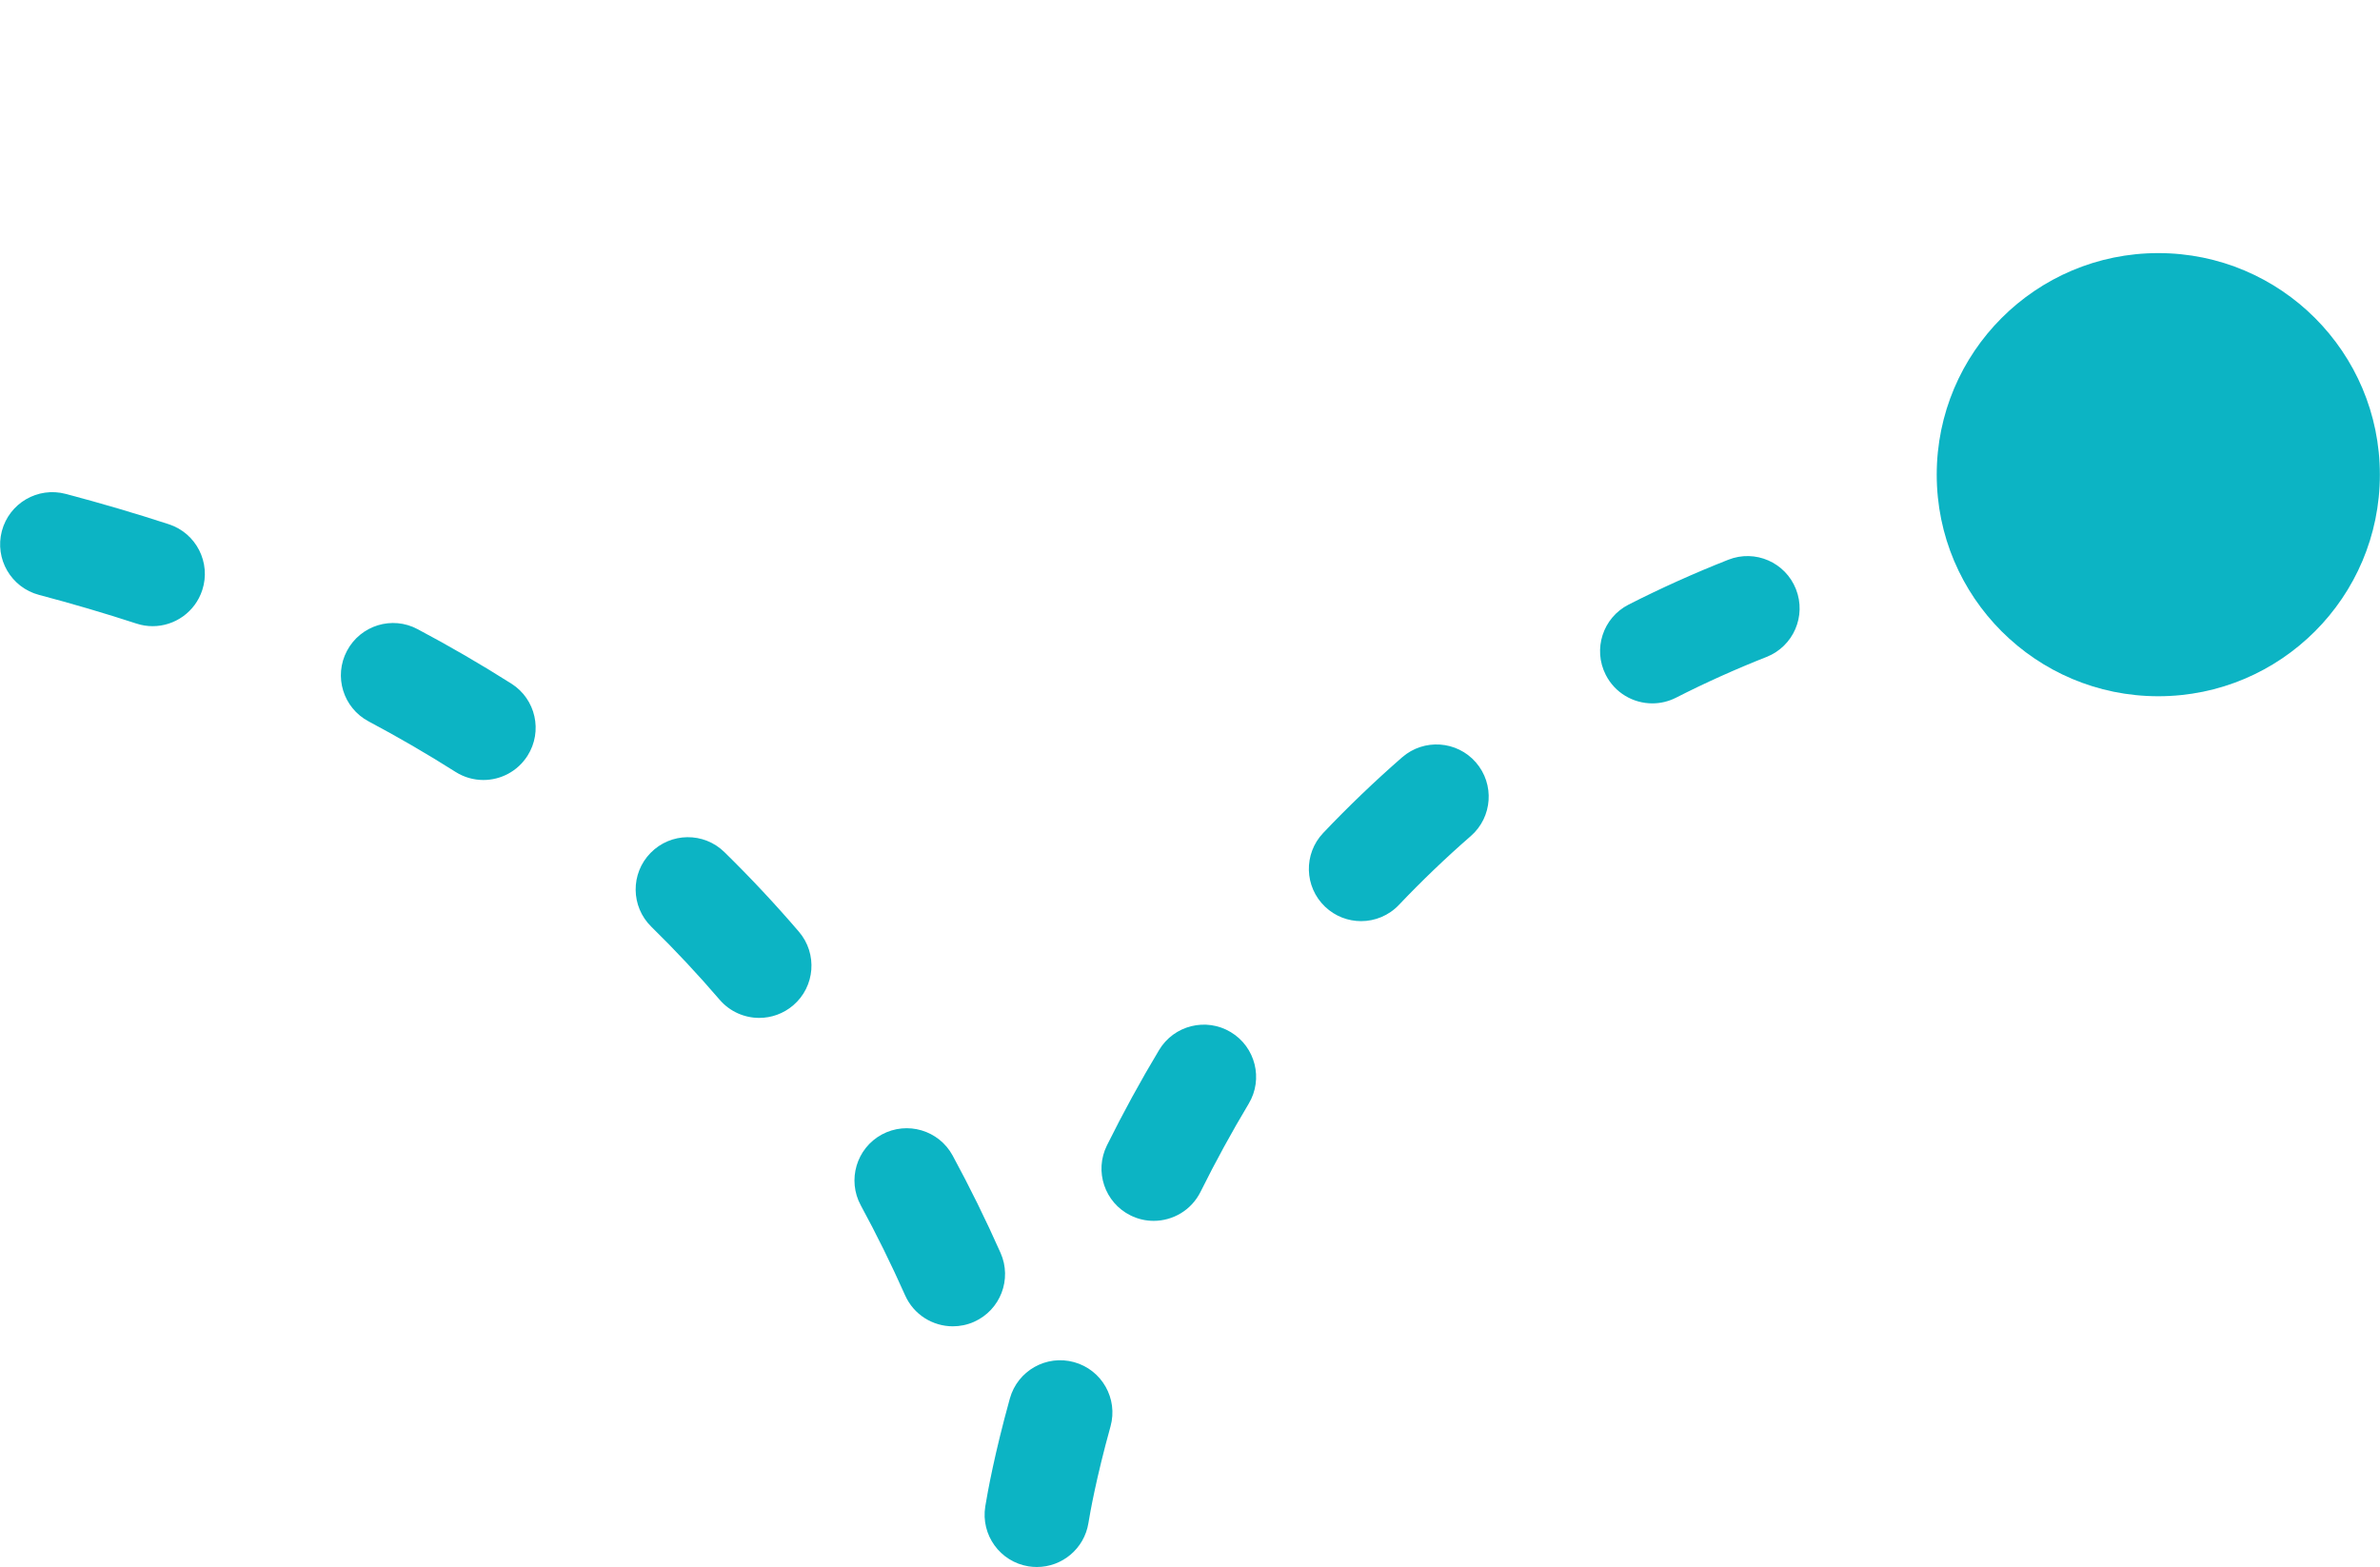
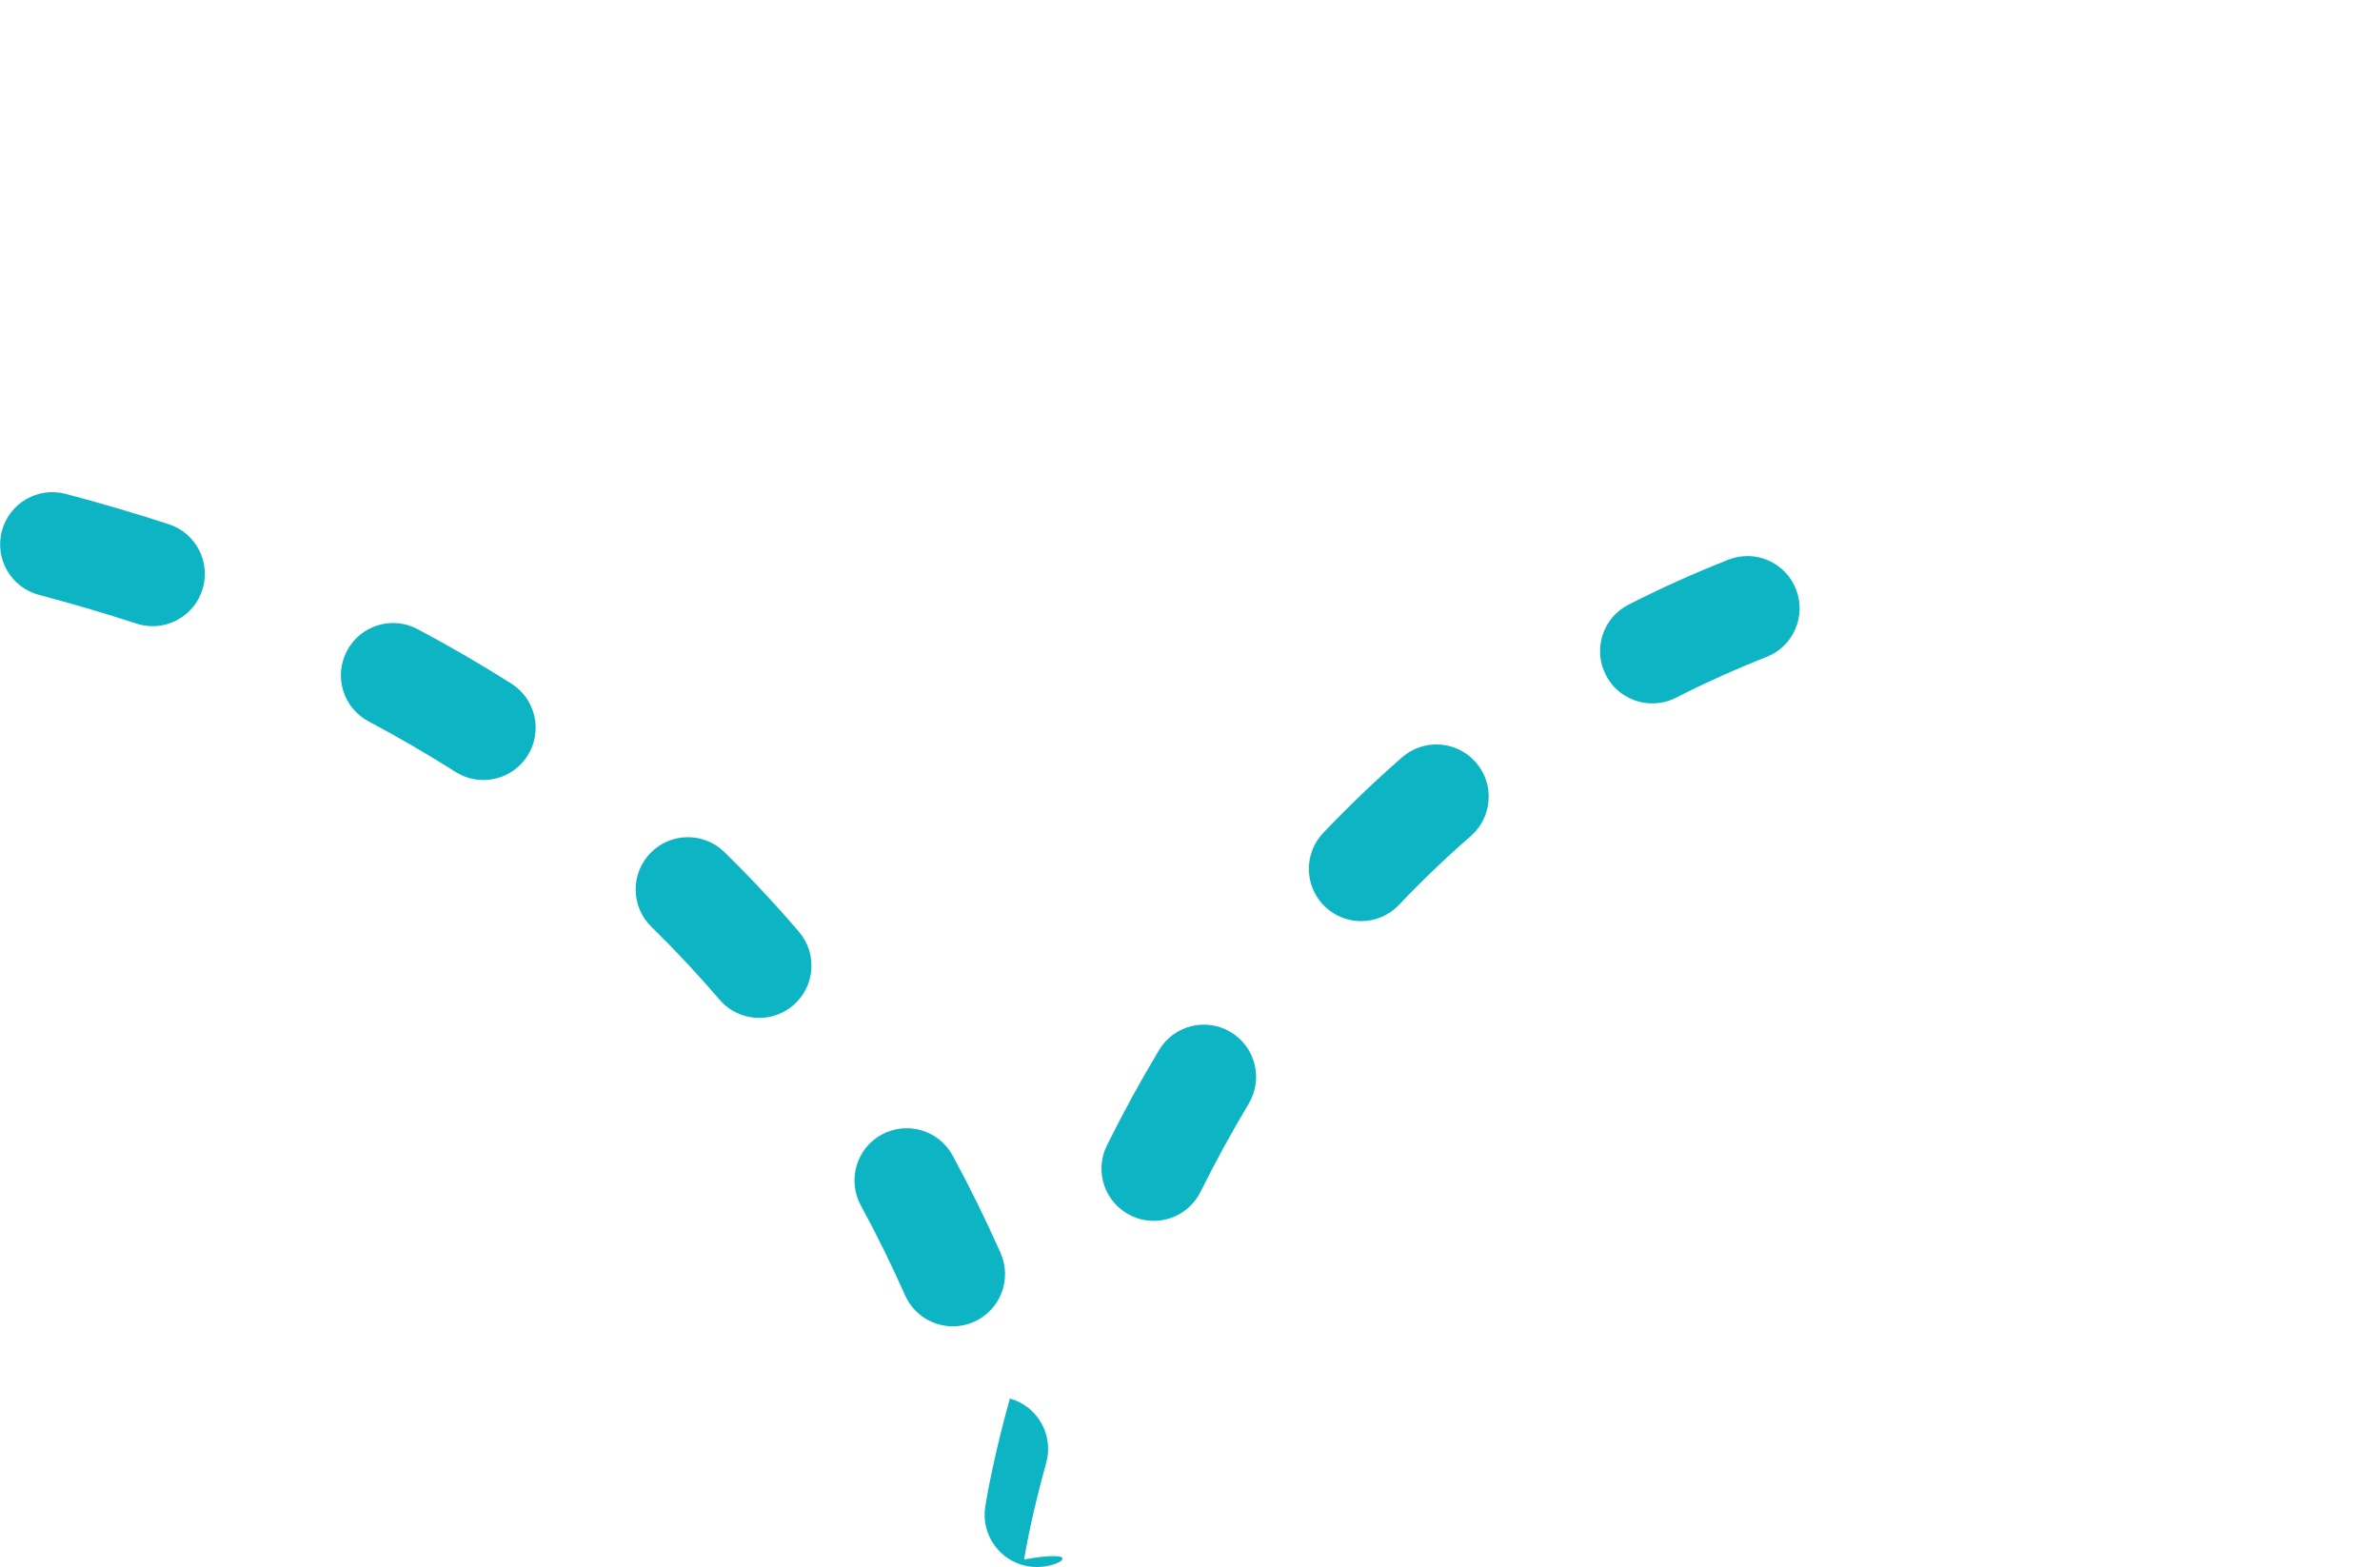
<svg xmlns="http://www.w3.org/2000/svg" id="Layer_1" x="0px" y="0px" width="91.13px" height="60px" viewBox="0 0 91.13 60" xml:space="preserve">
  <g>
-     <path fill="#0CB4C4" d="M39.703,60c-0.106,0-0.214-0.008-0.322-0.025c-1.091-0.177-1.831-1.204-1.655-2.294 c0.087-0.535,0.352-2.009,0.941-4.132c0.295-1.063,1.394-1.688,2.462-1.392c1.064,0.295,1.688,1.397,1.392,2.462 c-0.551,1.984-0.787,3.334-0.846,3.7C41.516,59.302,40.666,60,39.703,60z M36.484,50.784c-0.766,0-1.497-0.443-1.828-1.188 c-0.524-1.178-1.095-2.337-1.696-3.442c-0.527-0.971-0.167-2.186,0.803-2.713c0.973-0.525,2.185-0.167,2.713,0.803 c0.65,1.199,1.269,2.453,1.835,3.728c0.449,1.009-0.005,2.19-1.015,2.64C37.032,50.729,36.756,50.784,36.484,50.784z M44.174,46.746c-0.299,0-0.602-0.066-0.888-0.209c-0.989-0.491-1.393-1.691-0.901-2.681c0.618-1.246,1.29-2.475,1.996-3.65 c0.568-0.949,1.799-1.255,2.744-0.687c0.947,0.568,1.255,1.797,0.687,2.743c-0.651,1.087-1.272,2.222-1.844,3.373 C45.618,46.339,44.91,46.746,44.174,46.746z M29.072,38.975c-0.563,0-1.124-0.237-1.52-0.699c-0.825-0.962-1.703-1.901-2.612-2.791 c-0.789-0.772-0.803-2.039-0.029-2.828c0.772-0.789,2.038-0.804,2.828-0.029c0.991,0.971,1.951,1.996,2.851,3.047 c0.719,0.839,0.621,2.102-0.218,2.819C29.995,38.816,29.532,38.975,29.072,38.975z M52.116,35.27c-0.495,0-0.99-0.183-1.377-0.55 c-0.801-0.761-0.834-2.026-0.073-2.827c0.96-1.011,1.977-1.985,3.023-2.897c0.833-0.724,2.097-0.638,2.822,0.195 c0.725,0.833,0.638,2.097-0.195,2.822c-0.952,0.828-1.877,1.715-2.75,2.634C53.173,35.061,52.645,35.27,52.116,35.27z M18.508,29.866c-0.366,0-0.737-0.101-1.069-0.312c-1.073-0.681-2.191-1.33-3.323-1.931c-0.977-0.518-1.348-1.728-0.83-2.703 c0.517-0.977,1.728-1.352,2.703-0.83c1.224,0.648,2.432,1.351,3.593,2.087c0.933,0.591,1.209,1.827,0.617,2.76 C19.817,29.538,19.17,29.866,18.508,29.866z M63.268,26.932c-0.729,0-1.432-0.399-1.784-1.093 c-0.501-0.984-0.109-2.188,0.875-2.689c1.234-0.628,2.519-1.206,3.815-1.717c1.033-0.409,2.19,0.1,2.594,1.127 c0.405,1.028-0.1,2.189-1.127,2.594c-1.18,0.465-2.347,0.99-3.468,1.561C63.882,26.862,63.573,26.932,63.268,26.932z M5.844,23.976 c-0.205,0-0.414-0.032-0.62-0.1c-1.2-0.392-2.455-0.761-3.73-1.098c-1.068-0.282-1.705-1.377-1.423-2.444 c0.282-1.068,1.374-1.705,2.444-1.423c1.349,0.356,2.677,0.747,3.949,1.162c1.05,0.342,1.624,1.471,1.281,2.521 C7.47,23.438,6.687,23.976,5.844,23.976z" />
-     <circle fill="#0CB4C4" cx="82.641" cy="18.175" r="8.484" />
+     <path fill="#0CB4C4" d="M39.703,60c-0.106,0-0.214-0.008-0.322-0.025c-1.091-0.177-1.831-1.204-1.655-2.294 c0.087-0.535,0.352-2.009,0.941-4.132c1.064,0.295,1.688,1.397,1.392,2.462 c-0.551,1.984-0.787,3.334-0.846,3.7C41.516,59.302,40.666,60,39.703,60z M36.484,50.784c-0.766,0-1.497-0.443-1.828-1.188 c-0.524-1.178-1.095-2.337-1.696-3.442c-0.527-0.971-0.167-2.186,0.803-2.713c0.973-0.525,2.185-0.167,2.713,0.803 c0.65,1.199,1.269,2.453,1.835,3.728c0.449,1.009-0.005,2.19-1.015,2.64C37.032,50.729,36.756,50.784,36.484,50.784z M44.174,46.746c-0.299,0-0.602-0.066-0.888-0.209c-0.989-0.491-1.393-1.691-0.901-2.681c0.618-1.246,1.29-2.475,1.996-3.65 c0.568-0.949,1.799-1.255,2.744-0.687c0.947,0.568,1.255,1.797,0.687,2.743c-0.651,1.087-1.272,2.222-1.844,3.373 C45.618,46.339,44.91,46.746,44.174,46.746z M29.072,38.975c-0.563,0-1.124-0.237-1.52-0.699c-0.825-0.962-1.703-1.901-2.612-2.791 c-0.789-0.772-0.803-2.039-0.029-2.828c0.772-0.789,2.038-0.804,2.828-0.029c0.991,0.971,1.951,1.996,2.851,3.047 c0.719,0.839,0.621,2.102-0.218,2.819C29.995,38.816,29.532,38.975,29.072,38.975z M52.116,35.27c-0.495,0-0.99-0.183-1.377-0.55 c-0.801-0.761-0.834-2.026-0.073-2.827c0.96-1.011,1.977-1.985,3.023-2.897c0.833-0.724,2.097-0.638,2.822,0.195 c0.725,0.833,0.638,2.097-0.195,2.822c-0.952,0.828-1.877,1.715-2.75,2.634C53.173,35.061,52.645,35.27,52.116,35.27z M18.508,29.866c-0.366,0-0.737-0.101-1.069-0.312c-1.073-0.681-2.191-1.33-3.323-1.931c-0.977-0.518-1.348-1.728-0.83-2.703 c0.517-0.977,1.728-1.352,2.703-0.83c1.224,0.648,2.432,1.351,3.593,2.087c0.933,0.591,1.209,1.827,0.617,2.76 C19.817,29.538,19.17,29.866,18.508,29.866z M63.268,26.932c-0.729,0-1.432-0.399-1.784-1.093 c-0.501-0.984-0.109-2.188,0.875-2.689c1.234-0.628,2.519-1.206,3.815-1.717c1.033-0.409,2.19,0.1,2.594,1.127 c0.405,1.028-0.1,2.189-1.127,2.594c-1.18,0.465-2.347,0.99-3.468,1.561C63.882,26.862,63.573,26.932,63.268,26.932z M5.844,23.976 c-0.205,0-0.414-0.032-0.62-0.1c-1.2-0.392-2.455-0.761-3.73-1.098c-1.068-0.282-1.705-1.377-1.423-2.444 c0.282-1.068,1.374-1.705,2.444-1.423c1.349,0.356,2.677,0.747,3.949,1.162c1.05,0.342,1.624,1.471,1.281,2.521 C7.47,23.438,6.687,23.976,5.844,23.976z" />
  </g>
</svg>